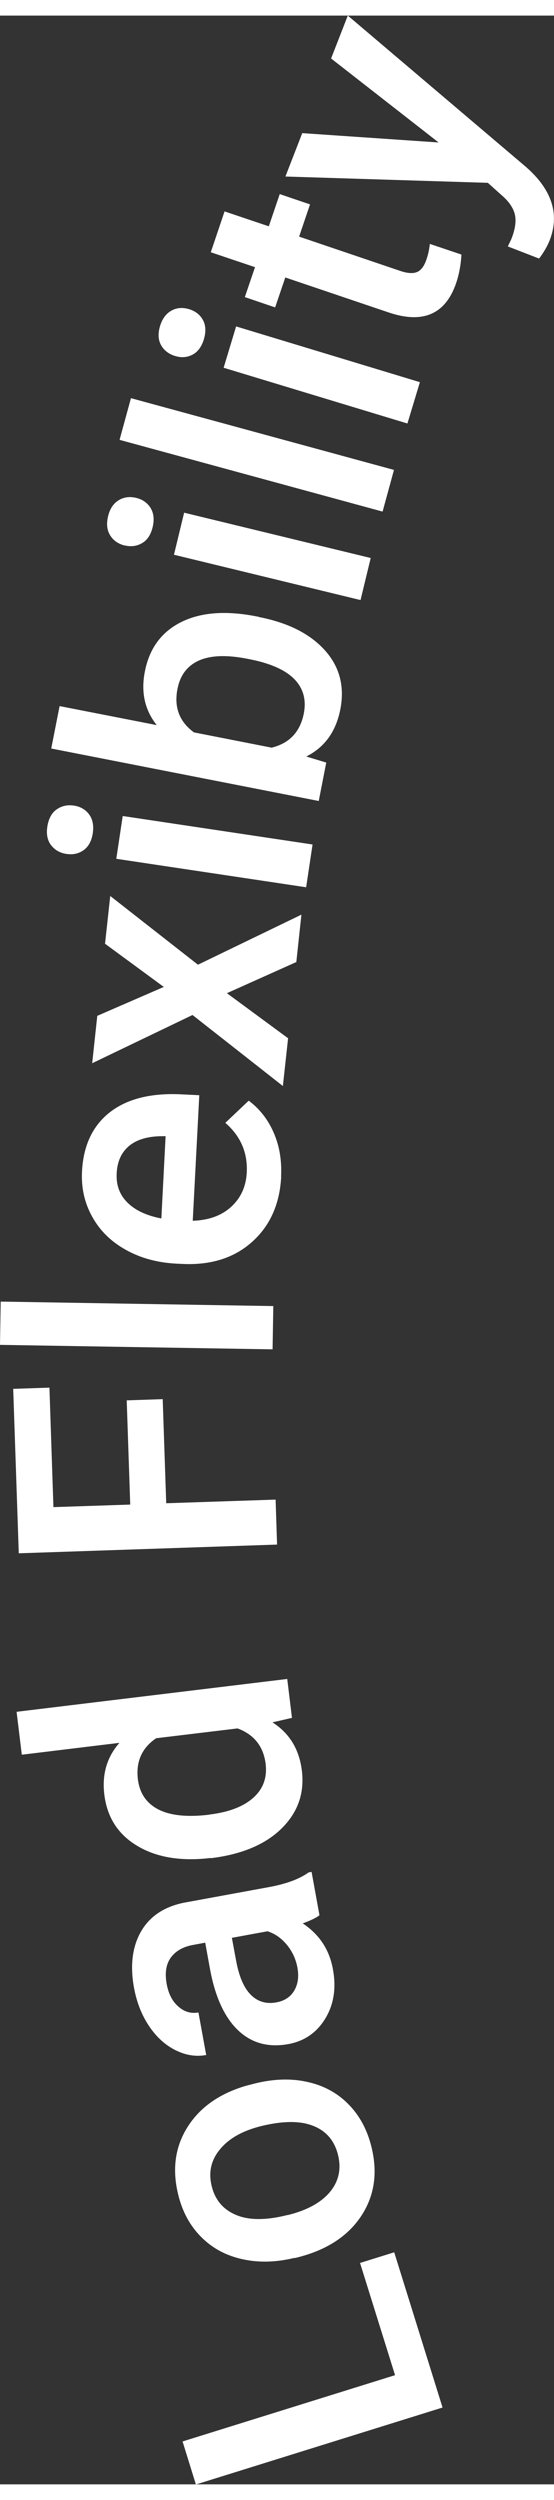
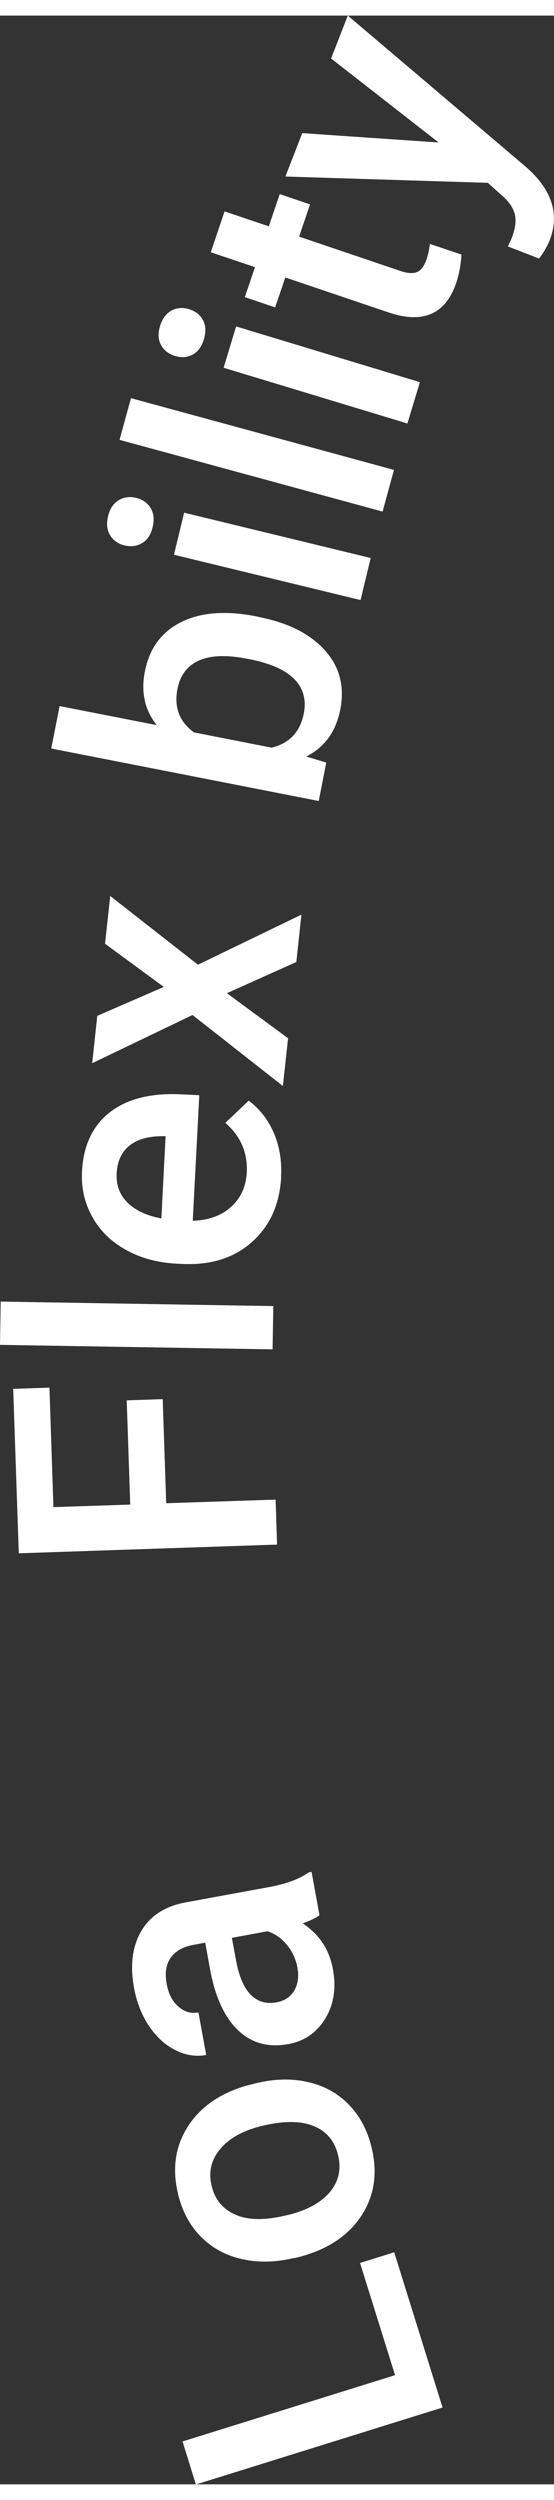
<svg xmlns="http://www.w3.org/2000/svg" id="Layer_2684882f59deff" data-name="Layer 2" viewBox="0 0 45.73 203.72" aria-hidden="true" width="45px" height="203px">
  <rect x="0" y="0" width="45.73" height="203.72" fill="#333333" stroke="none" />
  <defs>
    <linearGradient class="cerosgradient" data-cerosgradient="true" id="CerosGradient_id7b6754c55" gradientUnits="userSpaceOnUse" x1="50%" y1="100%" x2="50%" y2="0%">
      <stop offset="0%" stop-color="#d1d1d1" />
      <stop offset="100%" stop-color="#d1d1d1" />
    </linearGradient>
    <linearGradient />
    <style>
      .cls-1-684882f59deff{
        fill: #fff;
      }
    </style>
  </defs>
  <g id="Layer_1-2684882f59deff" data-name="Layer 1">
    <g>
      <path class="cls-1-684882f59deff" d="M32.61,194.71l-2.89-9.26,2.82-.88,3.99,12.81-20.36,6.35-1.1-3.55,17.54-5.47Z" />
      <path class="cls-1-684882f59deff" d="M24.31,185.03c-1.51.37-2.94.41-4.3.11-1.36-.3-2.49-.91-3.41-1.84-.92-.92-1.55-2.09-1.89-3.49-.51-2.08-.26-3.93.76-5.56,1.02-1.63,2.62-2.76,4.8-3.41l.81-.21c1.52-.37,2.95-.42,4.28-.12,1.34.29,2.47.9,3.39,1.83.92.93,1.56,2.1,1.91,3.53.54,2.18.24,4.09-.88,5.76-1.12,1.66-2.89,2.79-5.3,3.38l-.17.04ZM23.75,181.5c1.58-.39,2.74-1.02,3.48-1.9.73-.88.96-1.9.67-3.07-.29-1.17-.97-1.97-2.04-2.39-1.07-.43-2.48-.42-4.24,0-1.56.38-2.71,1.02-3.45,1.92-.75.89-.98,1.92-.69,3.07.28,1.13.95,1.92,2.01,2.36,1.06.45,2.48.45,4.26,0Z" />
      <path class="cls-1-684882f59deff" d="M26.37,156.76c-.27.21-.73.43-1.38.67,1.37.91,2.2,2.17,2.49,3.78.29,1.57.07,2.93-.64,4.09-.71,1.16-1.73,1.85-3.04,2.09-1.66.3-3.05-.08-4.17-1.16-1.11-1.07-1.88-2.76-2.3-5.06l-.39-2.15-1.02.19c-.81.15-1.41.49-1.81,1.03-.4.54-.52,1.27-.35,2.2.15.8.46,1.42.96,1.85.49.44,1.05.6,1.66.49l.64,3.51c-.85.16-1.71.02-2.56-.41-.85-.43-1.57-1.1-2.17-2-.6-.9-1.01-1.95-1.23-3.15-.33-1.83-.14-3.37.58-4.63.72-1.25,1.91-2.05,3.56-2.38l7.03-1.29c1.4-.26,2.49-.66,3.25-1.21l.24-.04.65,3.58ZM24.55,161.07c-.13-.69-.41-1.31-.86-1.86s-.98-.93-1.61-1.13l-2.94.54.35,1.89c.24,1.3.64,2.24,1.21,2.81.57.57,1.27.78,2.1.63.67-.12,1.17-.44,1.48-.96s.41-1.16.27-1.91Z" />
-       <path class="cls-1-684882f59deff" d="M17.4,152.03c-2.42.29-4.44-.03-6.04-.98-1.61-.95-2.52-2.37-2.75-4.26-.2-1.67.22-3.09,1.25-4.26l-8.06.98-.43-3.54,22.34-2.71.39,3.21-1.61.37c1.41.9,2.22,2.24,2.43,4.01.22,1.85-.34,3.43-1.68,4.75-1.34,1.32-3.29,2.14-5.84,2.45ZM17.27,148.45c1.6-.19,2.81-.65,3.63-1.38.82-.73,1.16-1.66,1.03-2.79-.18-1.45-.95-2.43-2.32-2.94l-6.72.81c-1.18.8-1.68,1.93-1.51,3.38.14,1.15.7,1.98,1.68,2.49s2.38.66,4.21.44Z" />
      <path class="cls-1-684882f59deff" d="M13.43,114.16l.29,8.6,9.03-.3.12,3.71-21.32.72-.46-13.57,2.99-.1.33,9.86,6.34-.21-.29-8.6,2.96-.1Z" />
      <path class="cls-1-684882f59deff" d="M22.56,106.49l-.06,3.57-22.5-.37.06-3.57,22.5.37Z" />
      <path class="cls-1-684882f59deff" d="M23.21,95.82c-.12,2.26-.92,4.05-2.41,5.38-1.49,1.33-3.42,1.93-5.78,1.81l-.44-.02c-1.58-.08-2.98-.46-4.19-1.14-1.21-.67-2.14-1.58-2.77-2.72-.64-1.14-.92-2.39-.85-3.75.11-2.16.89-3.79,2.32-4.9,1.44-1.11,3.41-1.59,5.93-1.46l1.43.07-.54,10.36c1.31-.04,2.37-.42,3.17-1.15.8-.73,1.23-1.67,1.29-2.84.08-1.63-.51-3-1.77-4.09l1.93-1.83c.91.68,1.6,1.57,2.07,2.66s.67,2.29.6,3.61ZM9.63,95.54c-.05.98.25,1.78.9,2.42.65.64,1.58,1.07,2.79,1.3l.35-6.79h-.26c-1.19,0-2.11.27-2.75.8-.64.53-.98,1.28-1.03,2.27Z" />
      <path class="cls-1-684882f59deff" d="M13.53,80.16l-4.86-3.57.43-3.94,7.24,5.67,8.54-4.13-.42,3.91-5.73,2.57,5.05,3.72-.43,3.94-7.46-5.86-8.28,3.98.42-3.91,5.5-2.39Z" />
-       <path class="cls-1-684882f59deff" d="M5.49,69.18c-.54-.08-.96-.32-1.27-.72s-.41-.92-.31-1.55.35-1.11.76-1.4c.41-.29.88-.4,1.43-.32.53.08.95.32,1.25.72s.4.92.31,1.56c-.1.64-.35,1.1-.75,1.39-.4.29-.87.4-1.4.32ZM25.8,68.4l-.53,3.53-15.67-2.35.53-3.53,15.67,2.35Z" />
      <path class="cls-1-684882f59deff" d="M21.37,49.63c2.42.47,4.23,1.39,5.45,2.75,1.22,1.36,1.64,2.99,1.27,4.88-.36,1.82-1.29,3.12-2.81,3.88l1.65.5-.62,3.17-22.08-4.33.69-3.5,8.02,1.57c-.99-1.24-1.32-2.72-.98-4.43.37-1.9,1.37-3.26,2.99-4.07s3.7-.97,6.23-.47l.2.04ZM20.39,53.07c-1.69-.33-3.01-.28-3.97.15s-1.55,1.21-1.77,2.34c-.3,1.52.16,2.71,1.36,3.59l6.41,1.26c1.47-.36,2.36-1.3,2.66-2.83.21-1.09-.03-2.02-.73-2.77-.7-.75-1.87-1.3-3.51-1.65l-.45-.09Z" />
      <path class="cls-1-684882f59deff" d="M10.3,43.73c-.53-.13-.93-.4-1.2-.83s-.33-.95-.18-1.58.45-1.07.88-1.33c.43-.26.92-.32,1.45-.19.52.13.91.4,1.18.83.26.43.32.95.17,1.58-.15.63-.44,1.07-.87,1.32-.43.25-.9.32-1.43.19ZM30.6,44.76l-.84,3.47-15.4-3.74.84-3.47,15.4,3.74Z" />
      <path class="cls-1-684882f59deff" d="M32.52,37.49l-.94,3.44-21.71-5.92.94-3.44,21.71,5.92Z" />
      <path class="cls-1-684882f59deff" d="M14.45,28.09c-.52-.16-.91-.46-1.15-.89-.25-.44-.27-.96-.09-1.58.19-.62.51-1.04.95-1.28s.93-.27,1.46-.11c.51.16.89.45,1.13.89.24.44.26.97.08,1.59-.19.62-.5,1.04-.94,1.27-.44.23-.92.27-1.43.11ZM34.66,30.25l-1.03,3.41-15.17-4.6,1.03-3.41,15.17,4.6Z" />
      <path class="cls-1-684882f59deff" d="M18.54,16.16l3.65,1.23.9-2.66,2.5.85-.9,2.66,8.38,2.84c.57.19,1.03.22,1.36.08.33-.14.6-.5.79-1.09.13-.39.22-.8.26-1.23l2.61.88c-.05.84-.19,1.62-.43,2.33-.88,2.6-2.75,3.41-5.6,2.44l-8.51-2.88-.84,2.47-2.5-.85.84-2.47-3.65-1.23,1.14-3.38Z" />
      <path class="cls-1-684882f59deff" d="M36.18,10.45l-8.85-6.91,1.38-3.54,14.72,12.5c2.13,1.87,2.78,3.89,1.94,6.05-.19.48-.48.98-.87,1.5l-2.58-1,.29-.61c.33-.84.42-1.53.28-2.07-.14-.54-.52-1.08-1.14-1.6l-1.08-.97-16.71-.52,1.39-3.58,11.24.77Z" />
    </g>
  </g>
</svg>